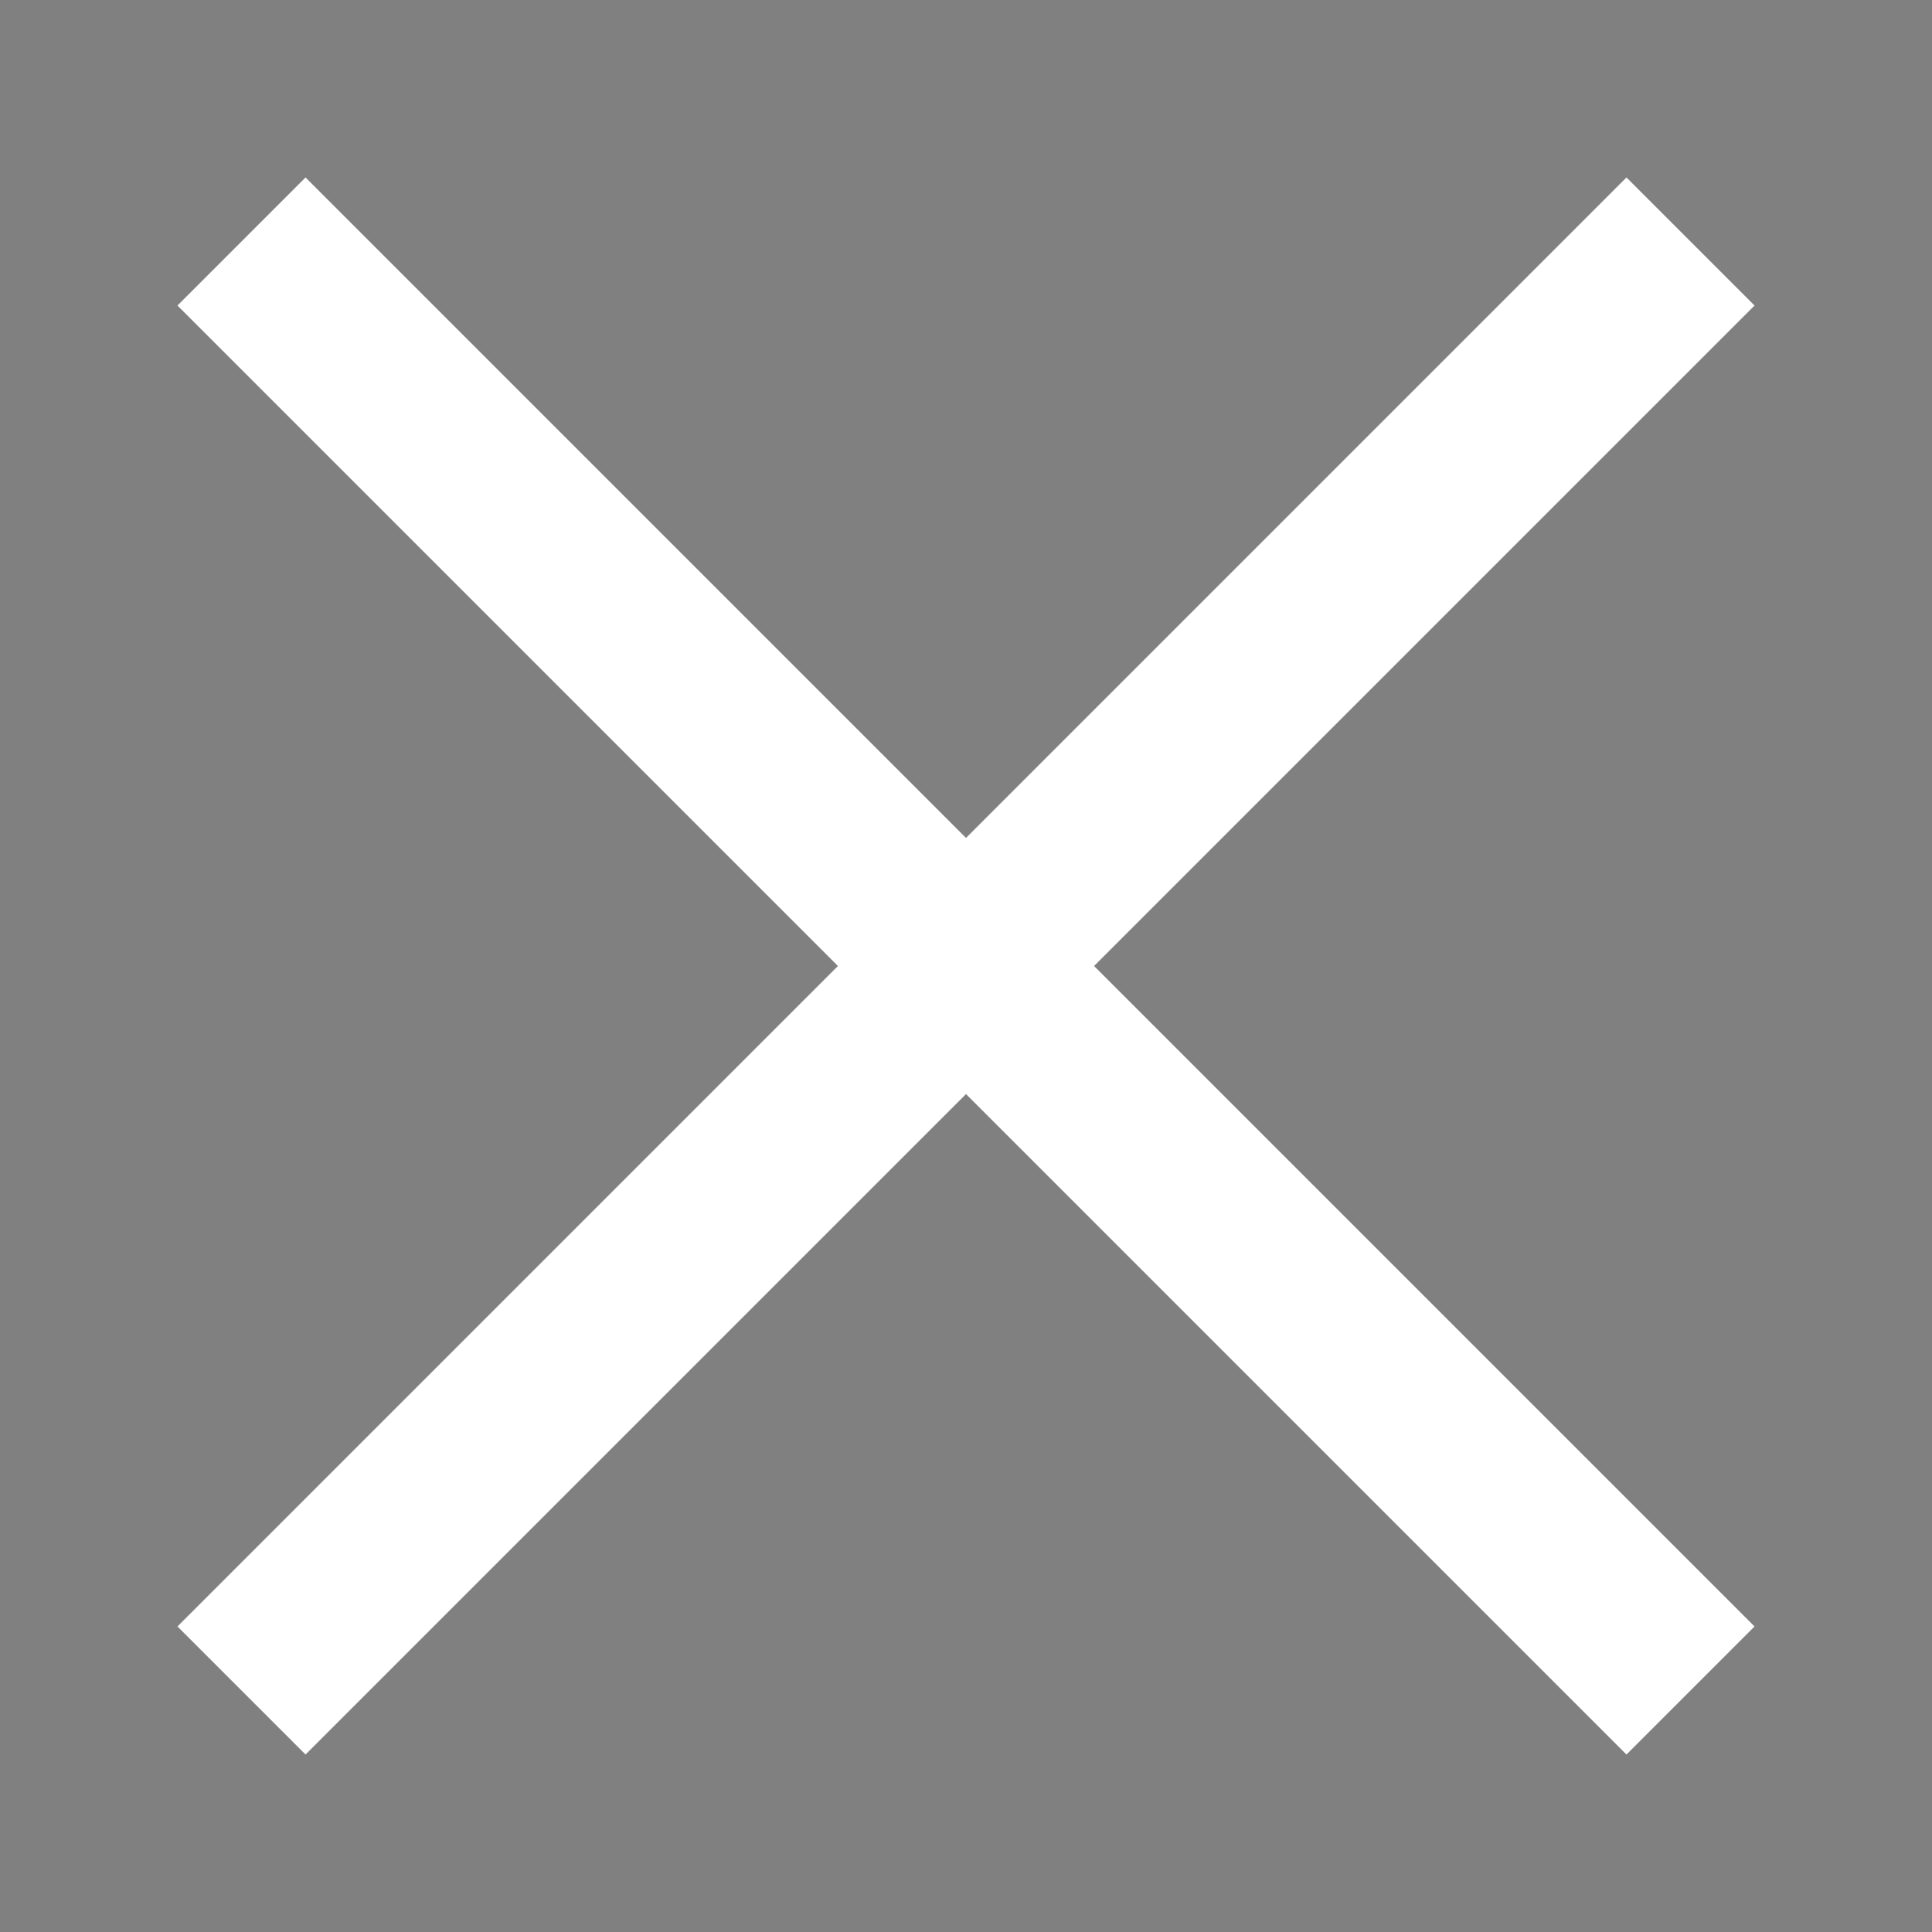
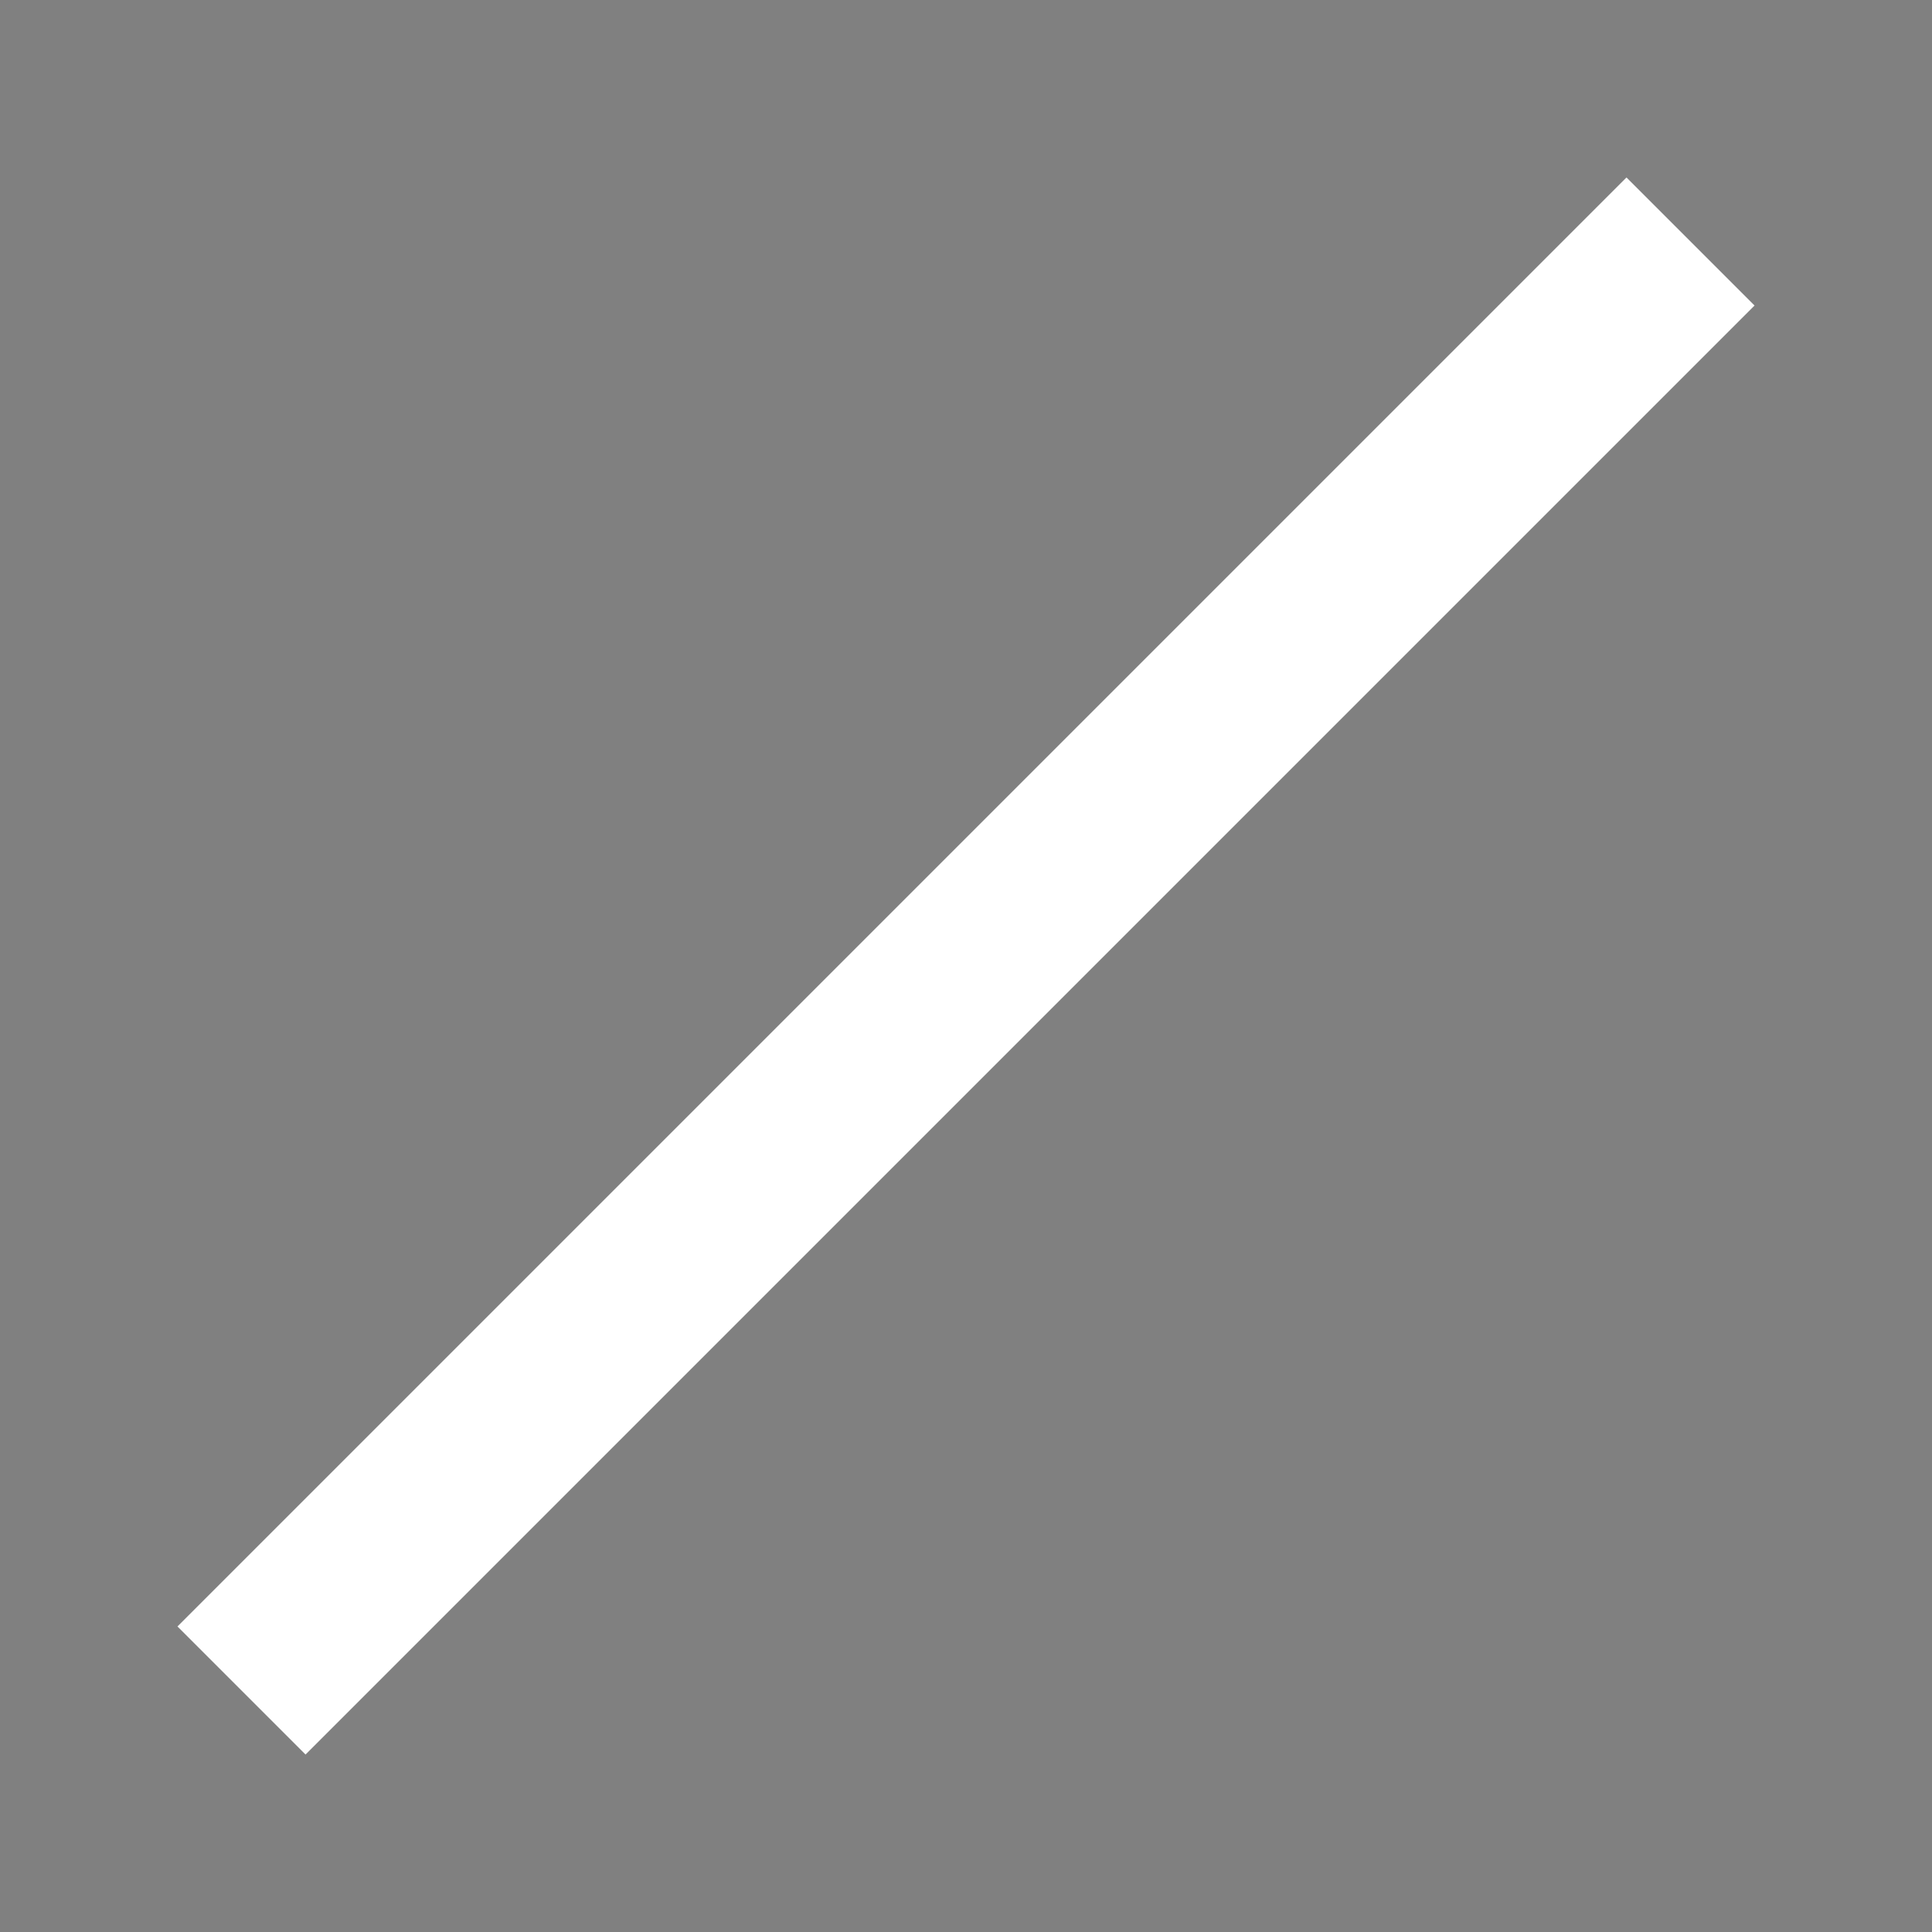
<svg xmlns="http://www.w3.org/2000/svg" height="18" viewBox="0 0 32 32" width="18">
  <rect x="0" y="0" width="32" height="32" fill="#808080" stroke="none" />
  <g stroke="#fff" stroke-width="3">
-     <path d="m4 4 24 24" />
    <path d="m28 4-24 24" />
  </g>
</svg>